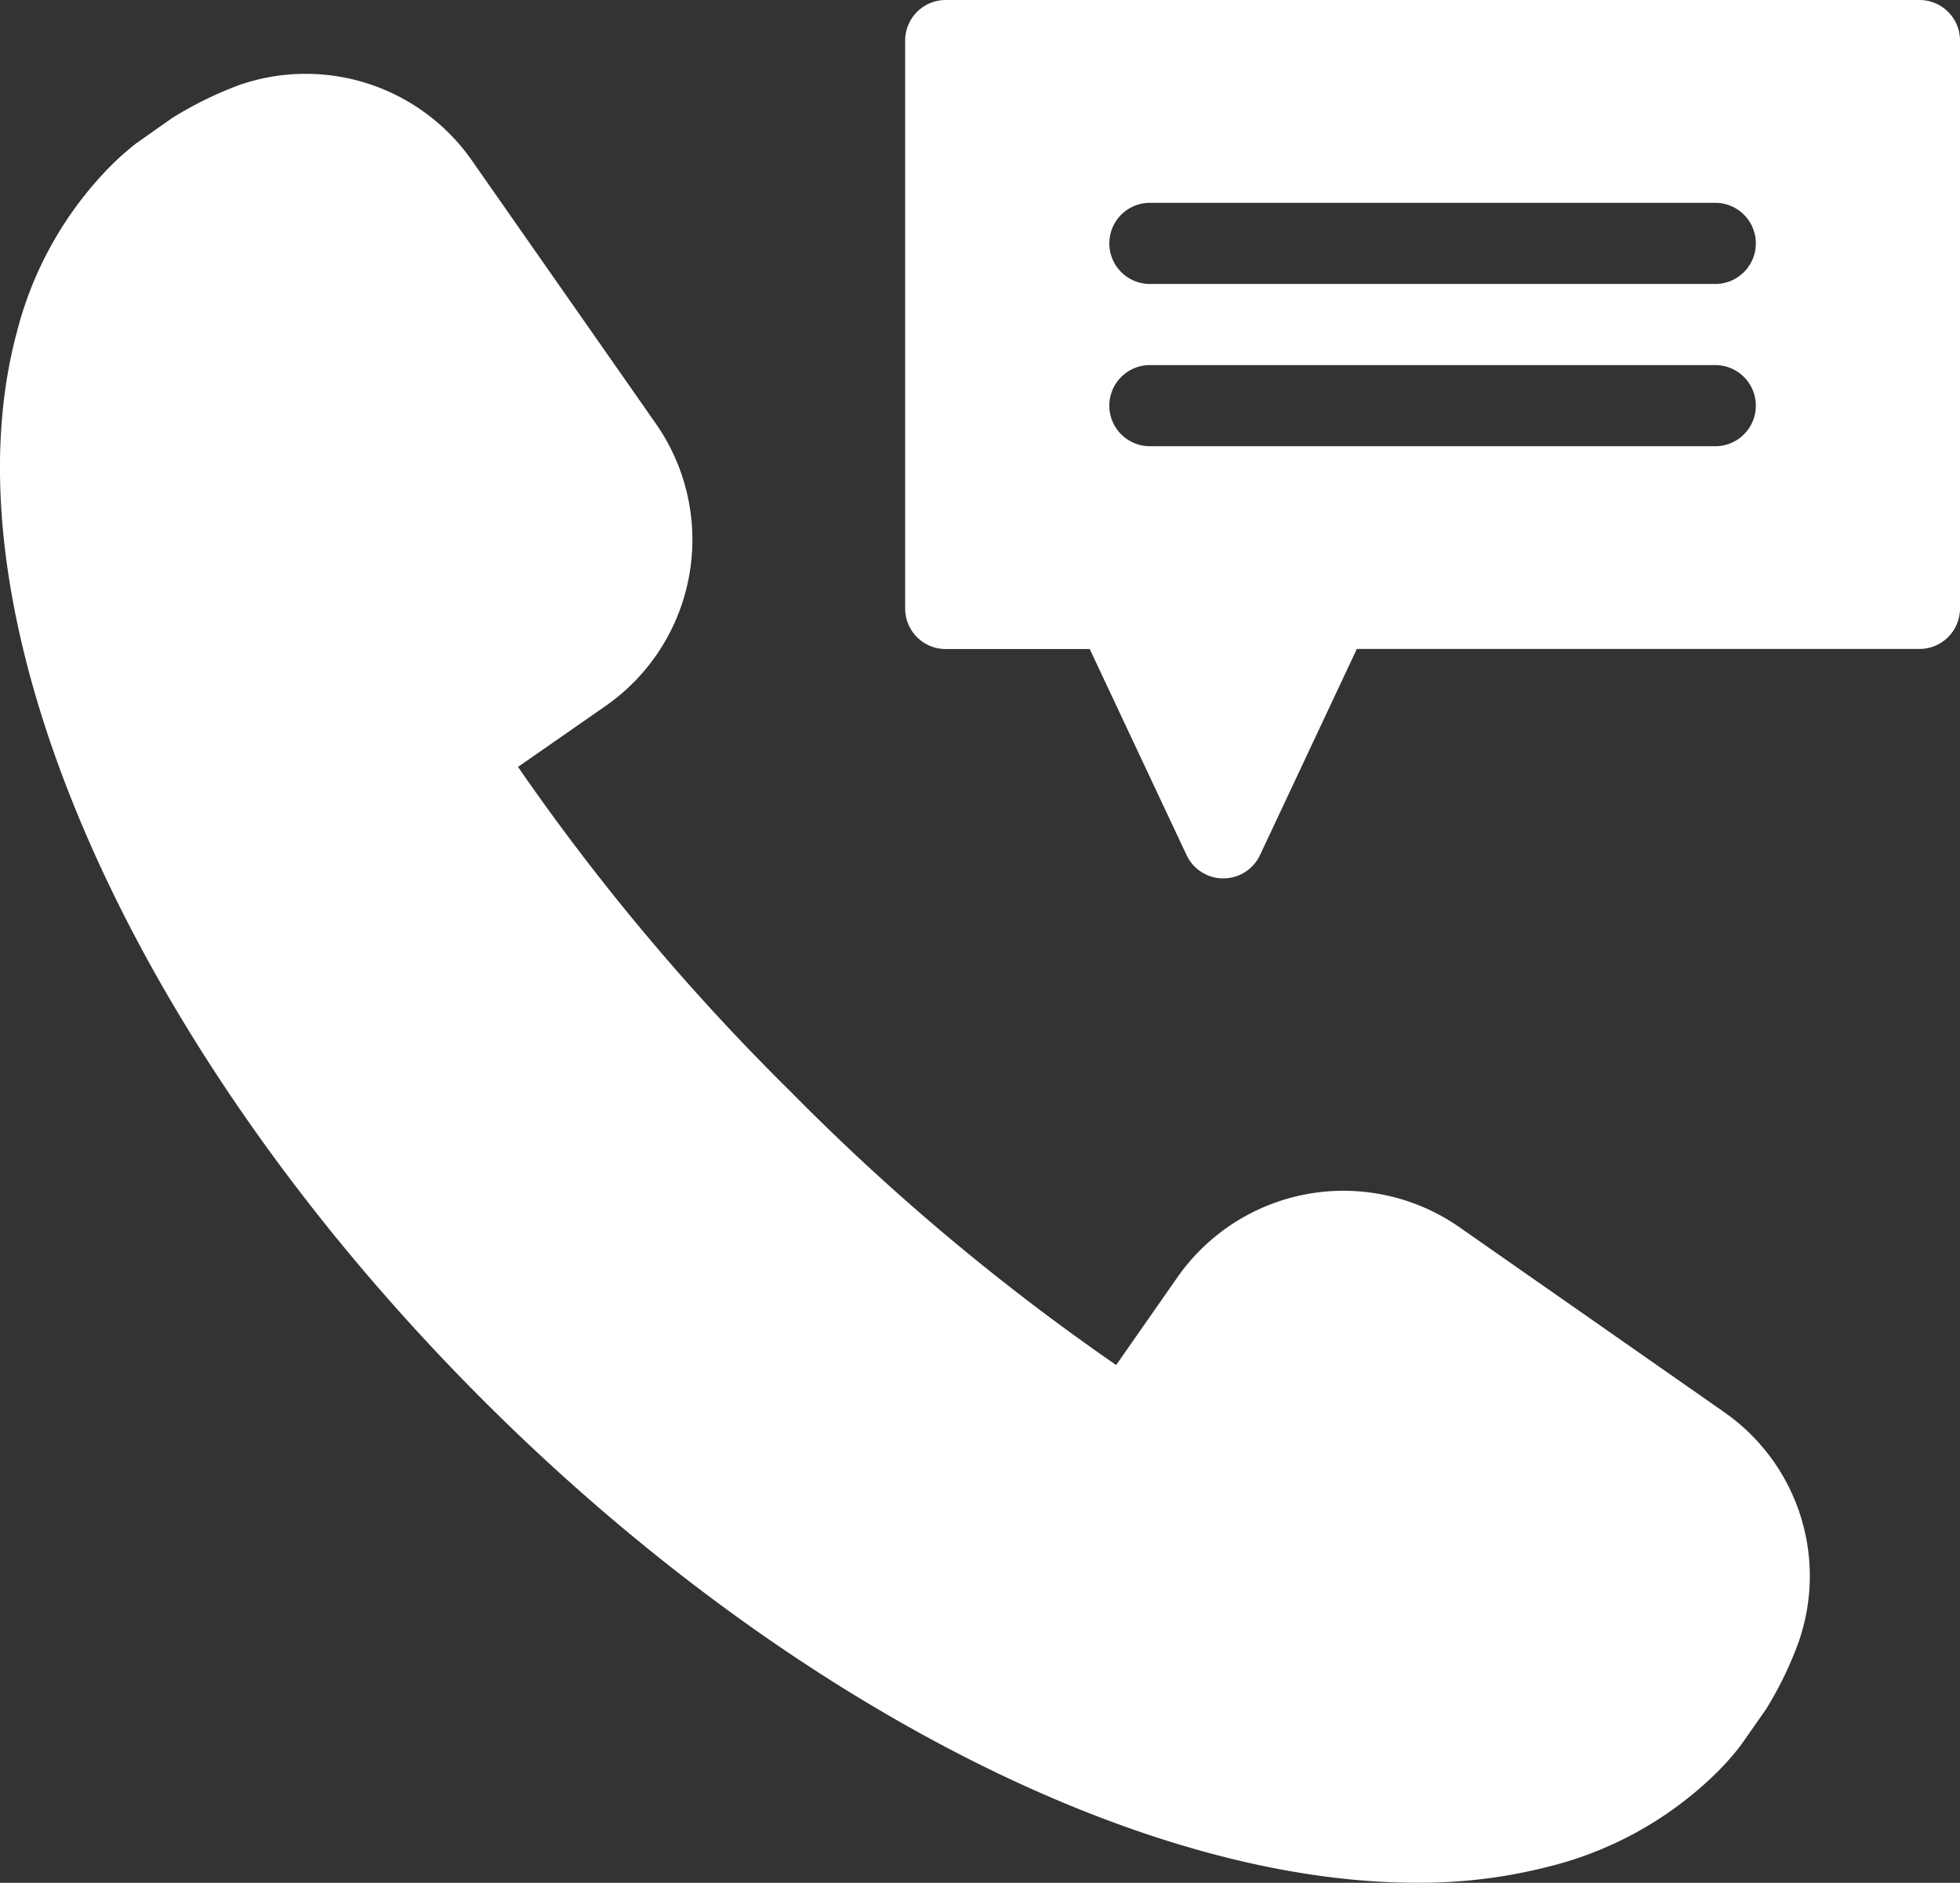
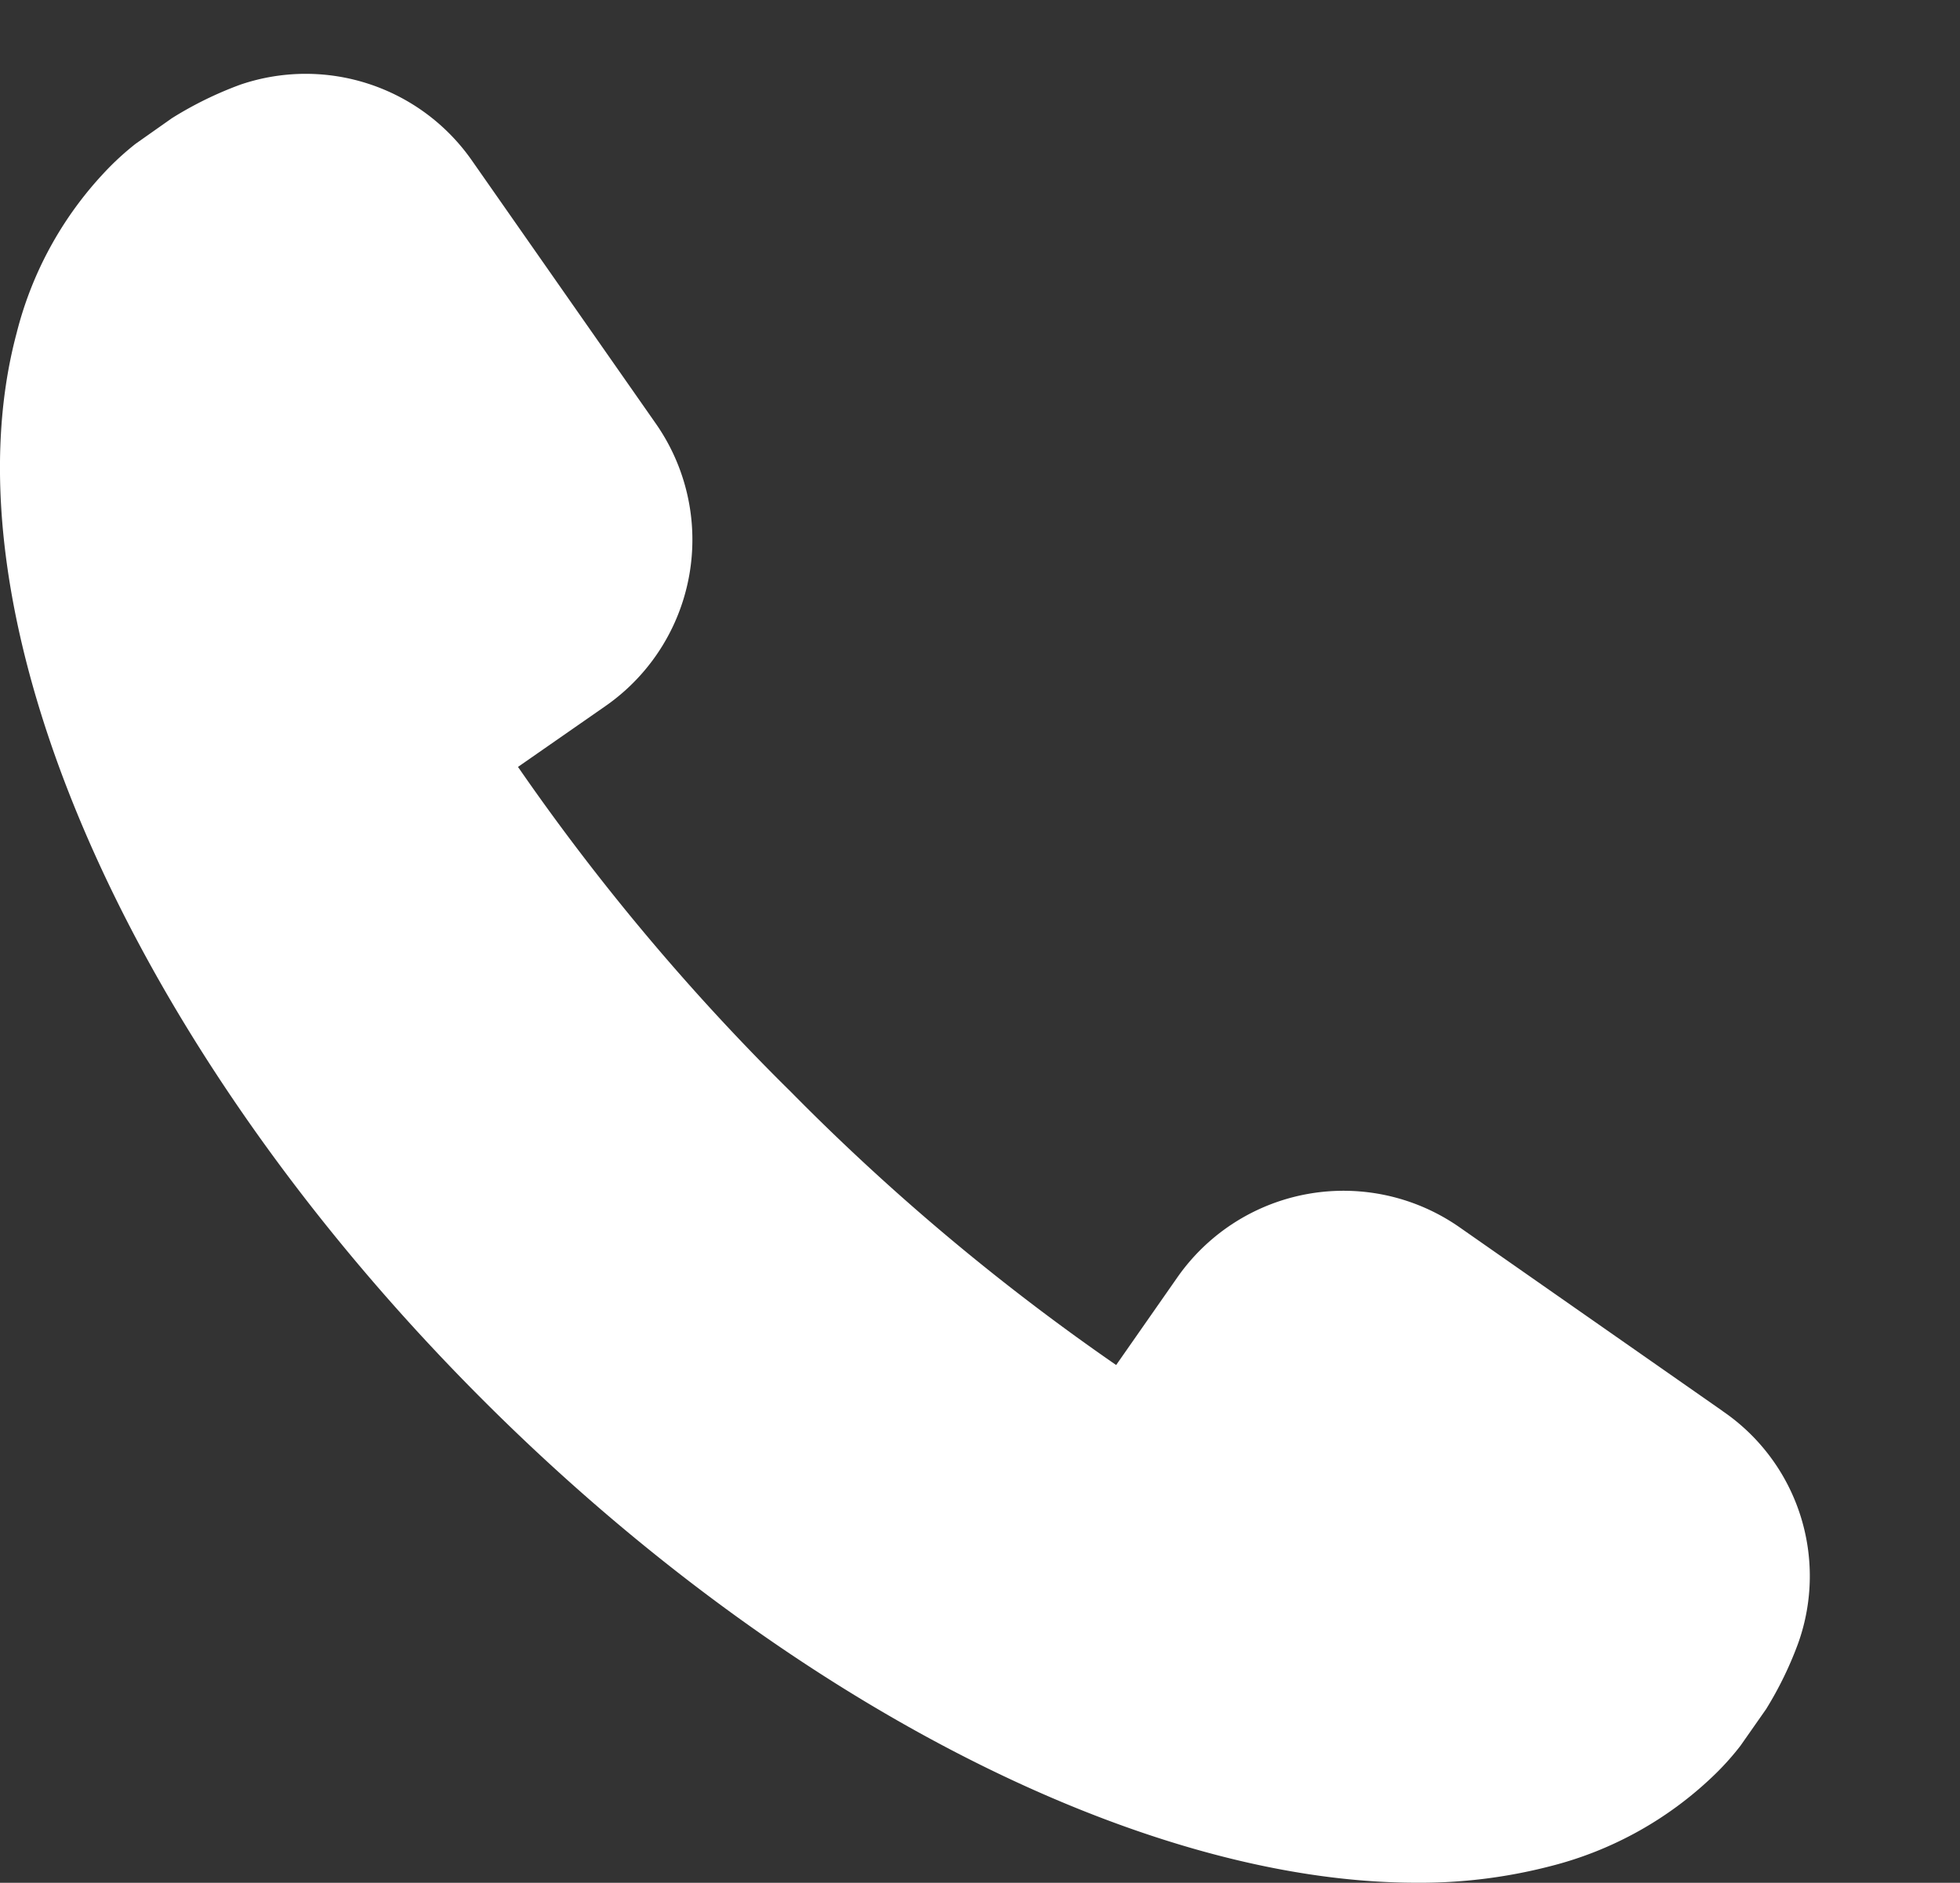
<svg xmlns="http://www.w3.org/2000/svg" width="51.585" height="49.557" viewBox="0 0 51.585 49.557">
  <rect x="0" y="0" width="51.585" height="49.557" fill="#333333" stroke="none" />
  <g id="contact_us_icon" transform="translate(-7.844 -8.793)">
    <g id="Group_490" data-name="Group 490" transform="translate(7.843 8.793)">
-       <path id="Path_803" data-name="Path 803" d="M53.178,45.809,46.26,40.976A5.334,5.334,0,0,0,38.826,42.3L37.22,44.6a59.445,59.445,0,0,1-8.557-7.186,59.51,59.51,0,0,1-7.186-8.557l2.3-1.6A5.334,5.334,0,0,0,25.1,19.814L20.267,12.9a5.335,5.335,0,0,0-6.1-2,9.683,9.683,0,0,0-1.8.883l-.956.674a7.413,7.413,0,0,0-.672.6A9.584,9.584,0,0,0,8.281,17.44C6.289,24.9,11.222,36.19,20.555,45.521c7.837,7.837,17.252,12.706,24.571,12.706h0a13.652,13.652,0,0,0,3.511-.433,9.591,9.591,0,0,0,4.381-2.458,7.1,7.1,0,0,0,.633-.715l.673-.961a9.5,9.5,0,0,0,.851-1.751,5.255,5.255,0,0,0-2-6.1Z" transform="translate(-7.843 -8.671)" fill="#fff" />
-       <path id="Path_804" data-name="Path 804" d="M56.85,8.793H31.224a1.067,1.067,0,0,0-1.068,1.068V24.809a1.067,1.067,0,0,0,1.068,1.068h3.79L37.562,31.3a1.068,1.068,0,0,0,1.933,0l2.548-5.426H56.85a1.067,1.067,0,0,0,1.068-1.068V9.861A1.067,1.067,0,0,0,56.85,8.793ZM51.444,20.538H36.63a1.068,1.068,0,1,1,0-2.135H51.444a1.068,1.068,0,1,1,0,2.135Zm0-4.271H36.63a1.068,1.068,0,1,1,0-2.135H51.444a1.068,1.068,0,1,1,0,2.135Z" transform="translate(-6.332 -8.793)" fill="#fff" />
+       <path id="Path_803" data-name="Path 803" d="M53.178,45.809,46.26,40.976A5.334,5.334,0,0,0,38.826,42.3L37.22,44.6a59.445,59.445,0,0,1-8.557-7.186,59.51,59.51,0,0,1-7.186-8.557l2.3-1.6A5.334,5.334,0,0,0,25.1,19.814L20.267,12.9a5.335,5.335,0,0,0-6.1-2,9.683,9.683,0,0,0-1.8.883l-.956.674a7.413,7.413,0,0,0-.672.6A9.584,9.584,0,0,0,8.281,17.44C6.289,24.9,11.222,36.19,20.555,45.521c7.837,7.837,17.252,12.706,24.571,12.706a13.652,13.652,0,0,0,3.511-.433,9.591,9.591,0,0,0,4.381-2.458,7.1,7.1,0,0,0,.633-.715l.673-.961a9.5,9.5,0,0,0,.851-1.751,5.255,5.255,0,0,0-2-6.1Z" transform="translate(-7.843 -8.671)" fill="#fff" />
    </g>
  </g>
</svg>